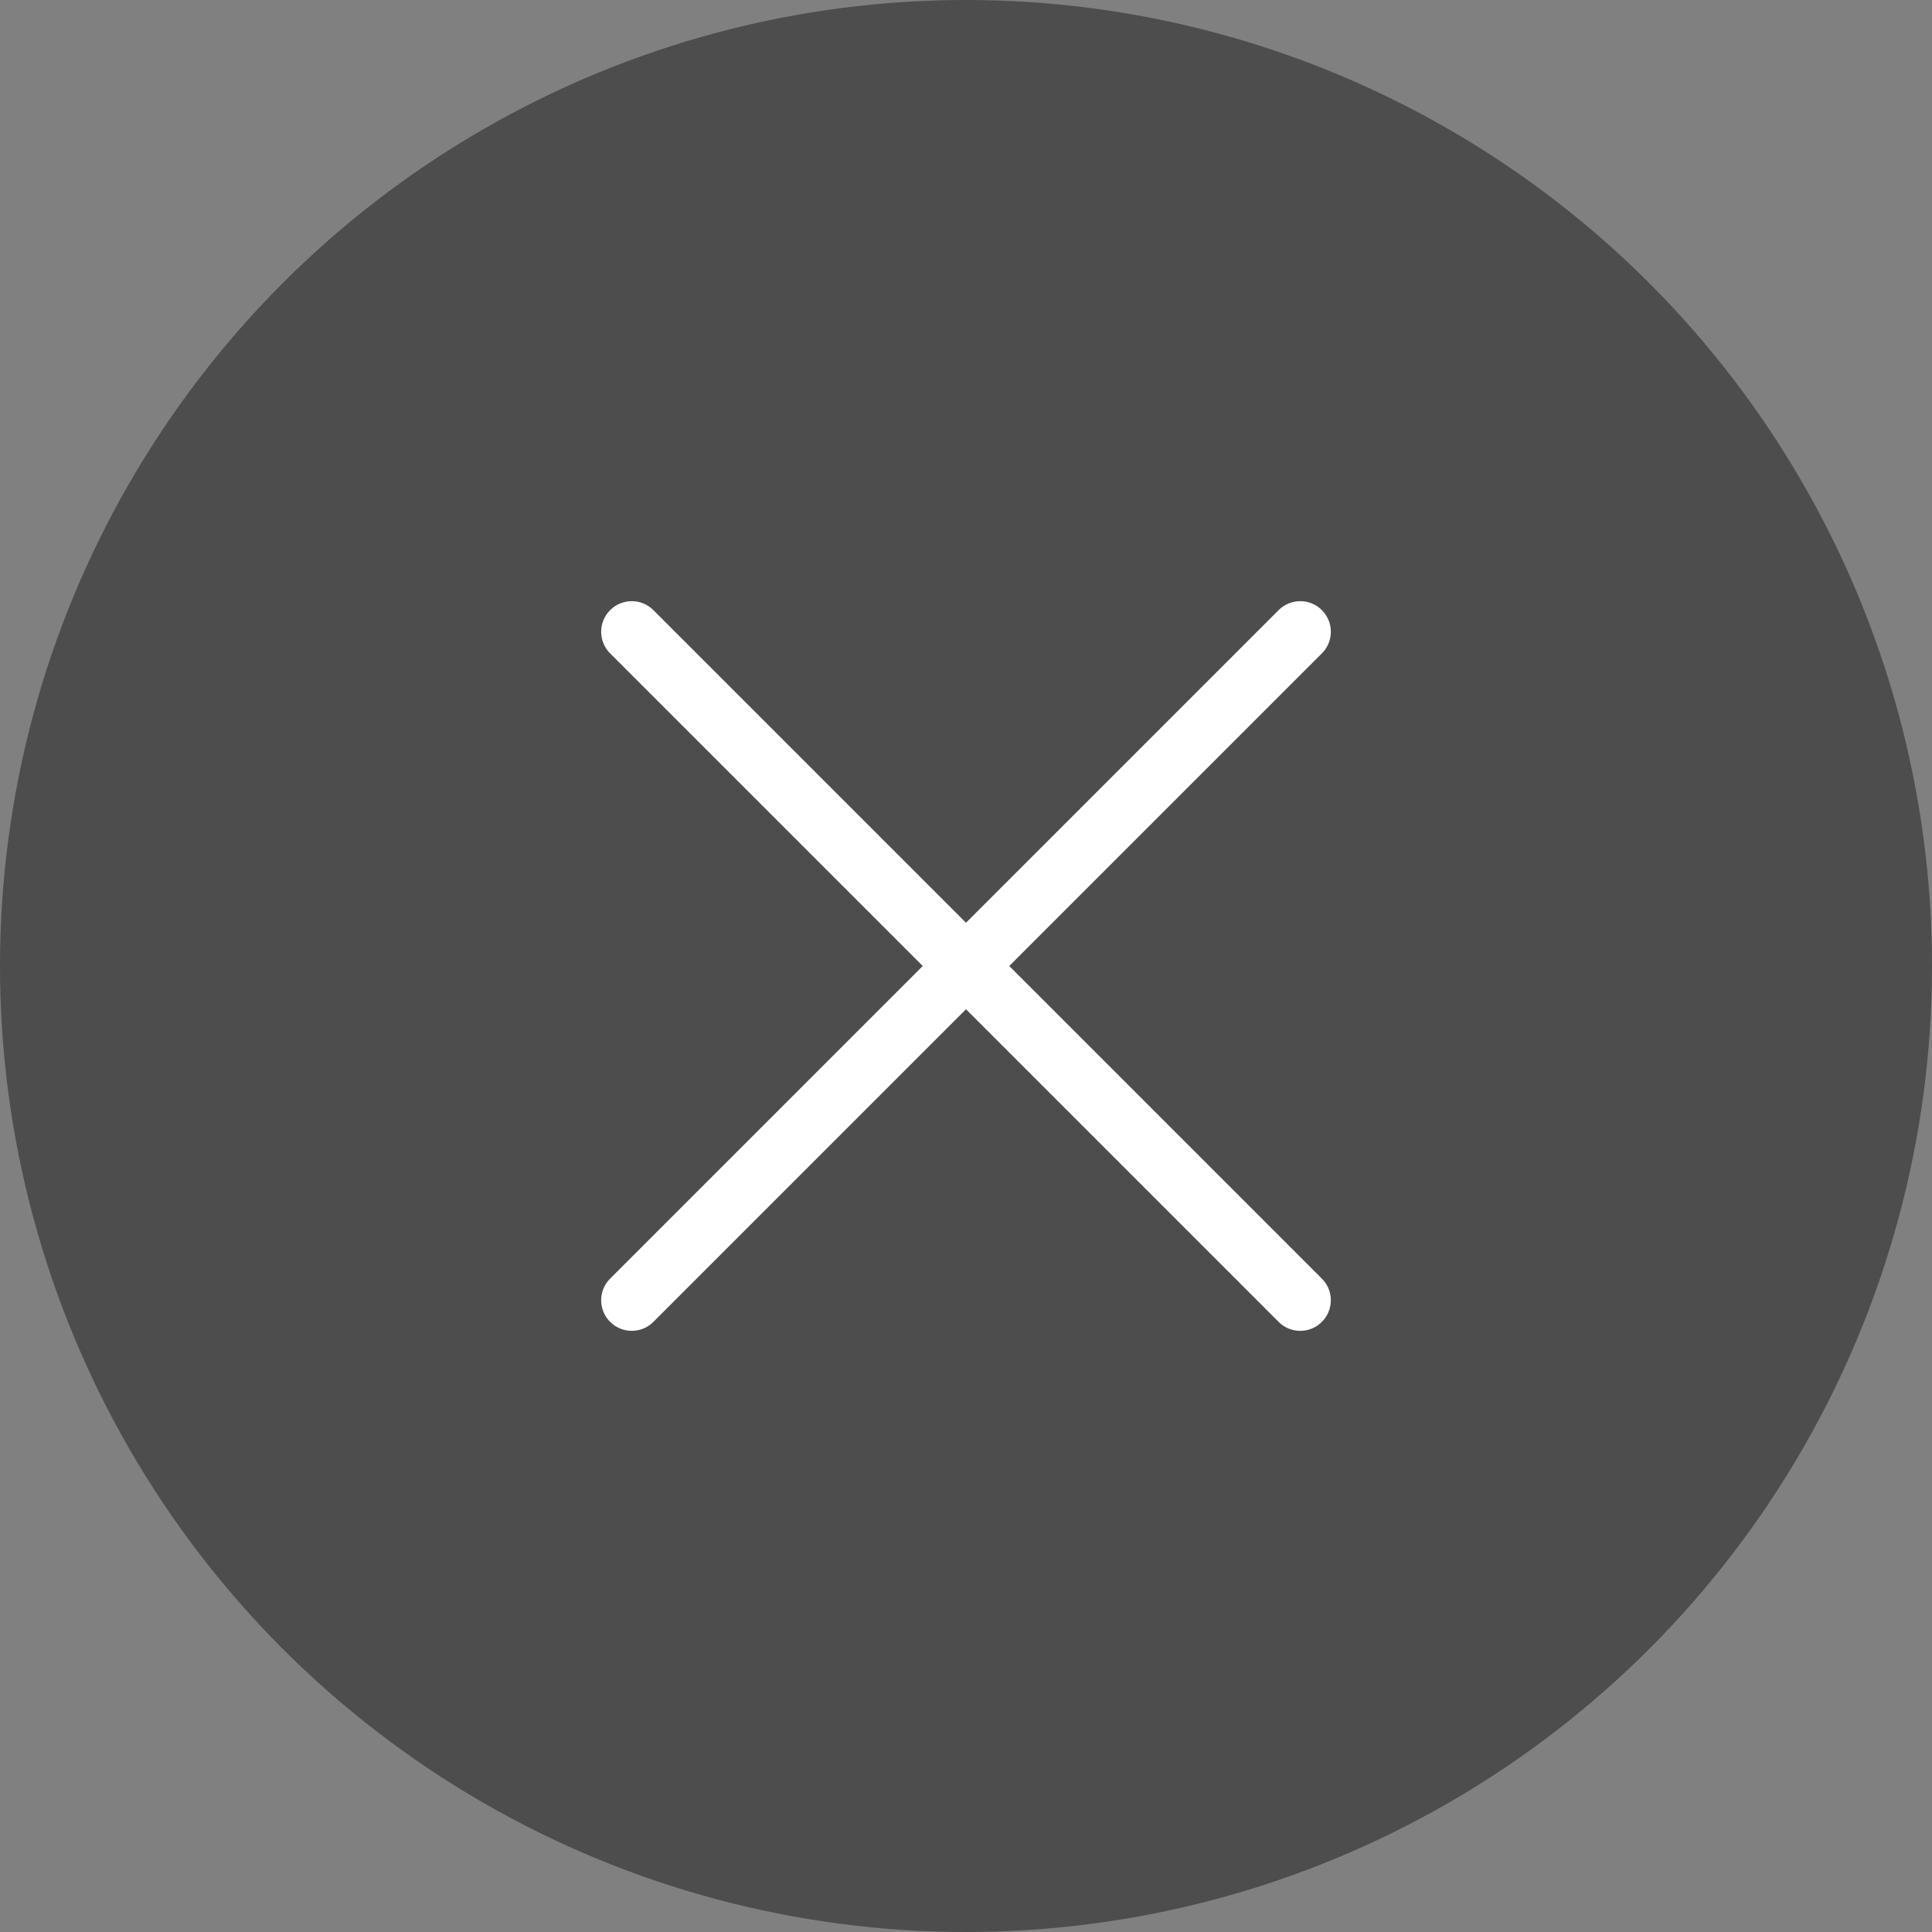
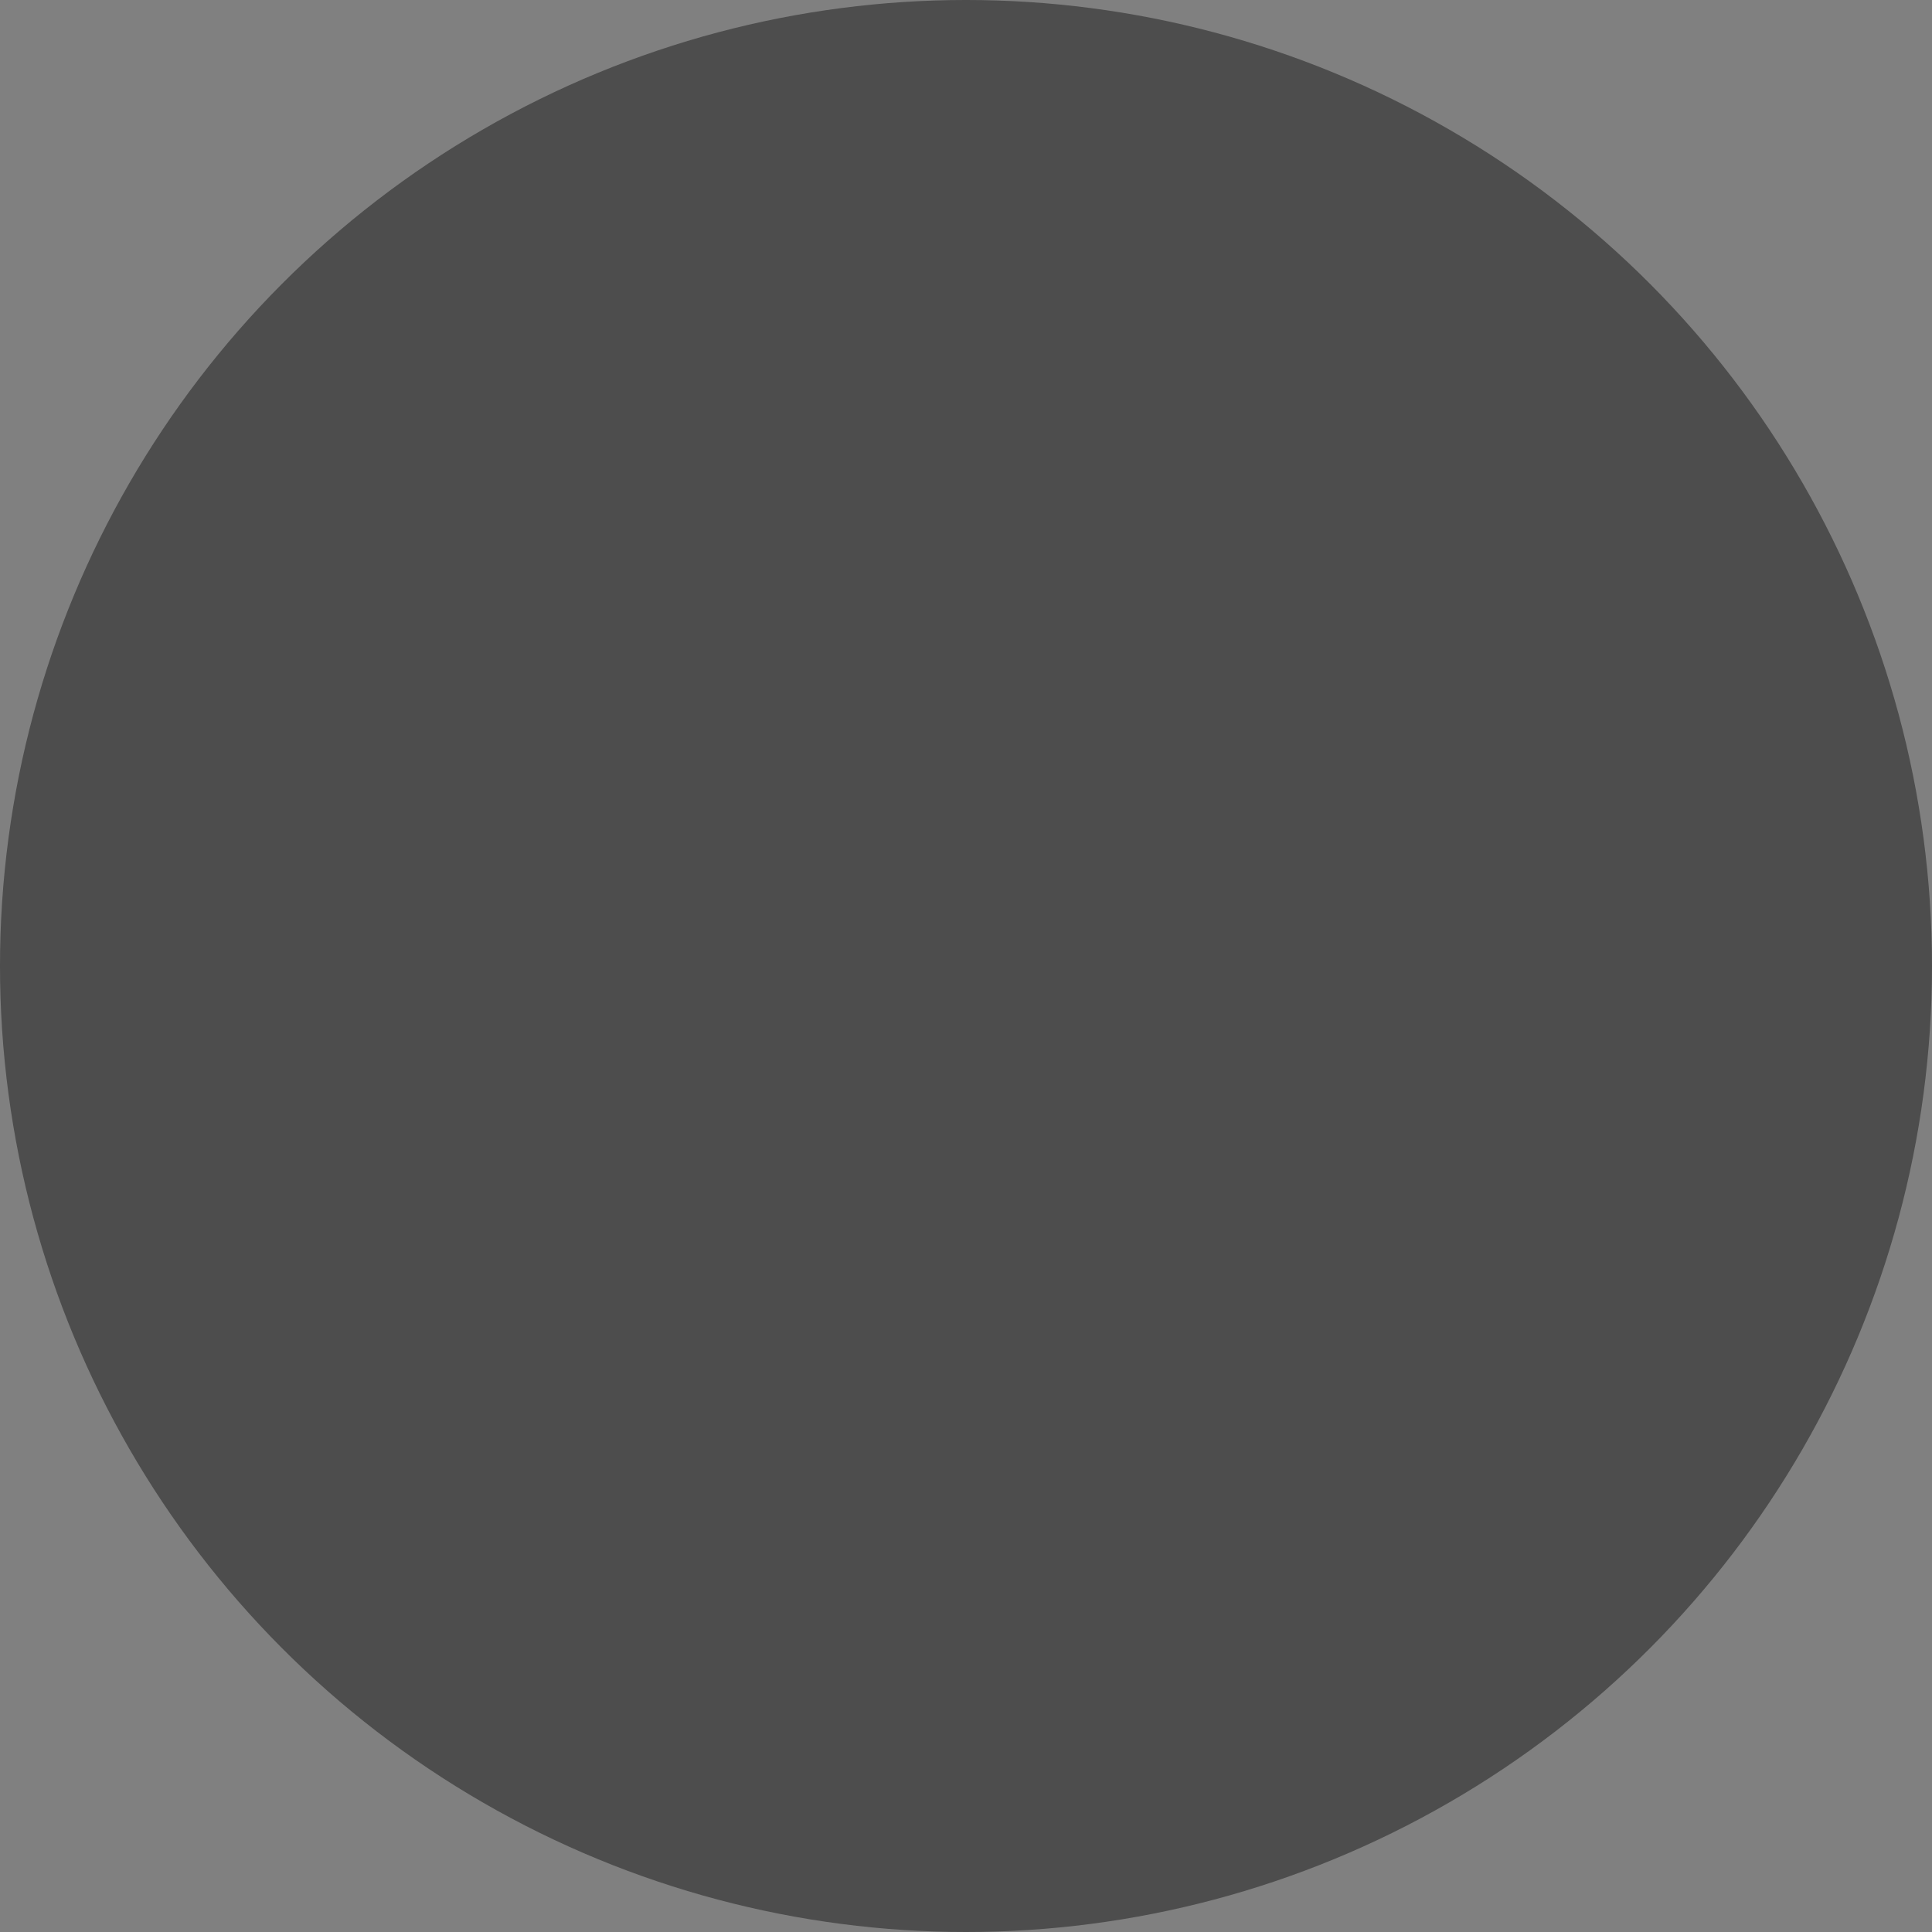
<svg xmlns="http://www.w3.org/2000/svg" version="1.1" id="Layer_1_copy_2" x="0px" y="0px" viewBox="0 0 100 100" style="enable-background:new 0 0 100 100;" xml:space="preserve">
  <rect x="0" y="0" width="100" height="100" fill="#808080" stroke="none" />
  <style type="text/css">
	.st0{opacity:0.4;}
	.st1{fill:none;stroke:#FFFFFF;stroke-width:3.167;stroke-linecap:round;stroke-linejoin:round;stroke-miterlimit:10;}
</style>
  <circle class="st0" cx="50" cy="50" r="50" />
  <g>
-     <line class="st1" x1="32.7" y1="67.3" x2="67.3" y2="32.7" />
-     <line class="st1" x1="32.7" y1="32.7" x2="67.3" y2="67.3" />
-   </g>
+     </g>
</svg>